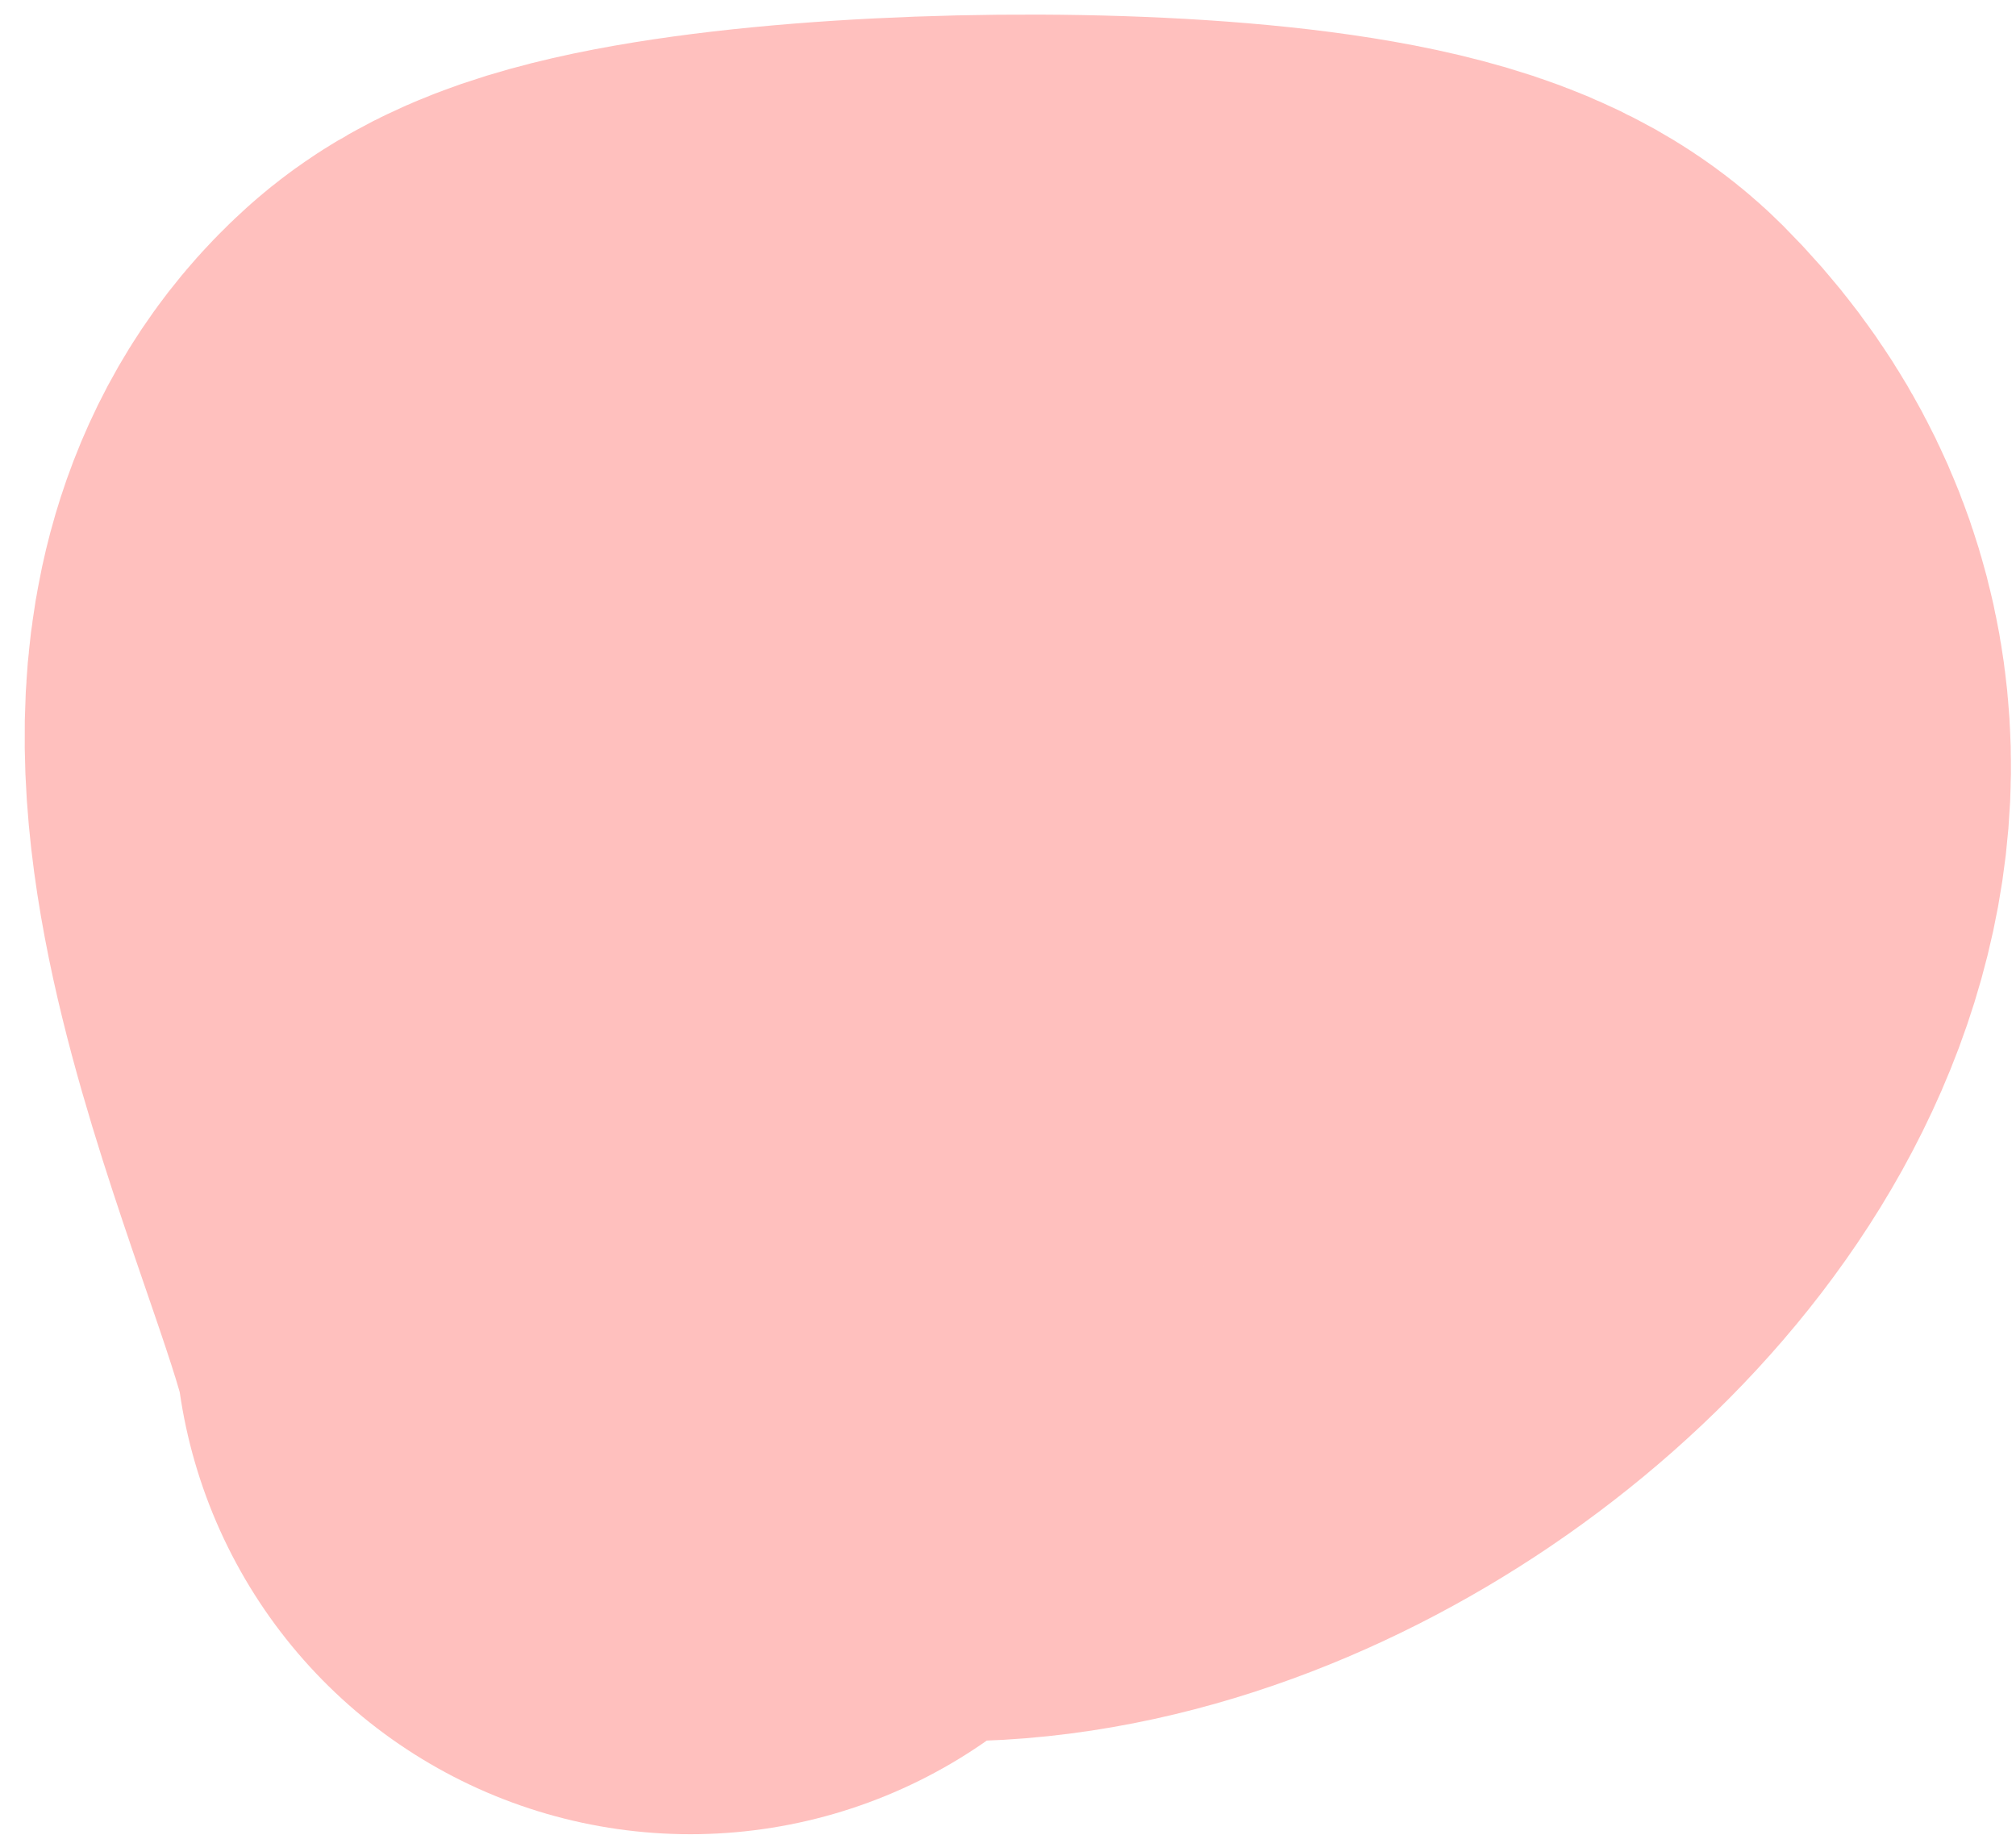
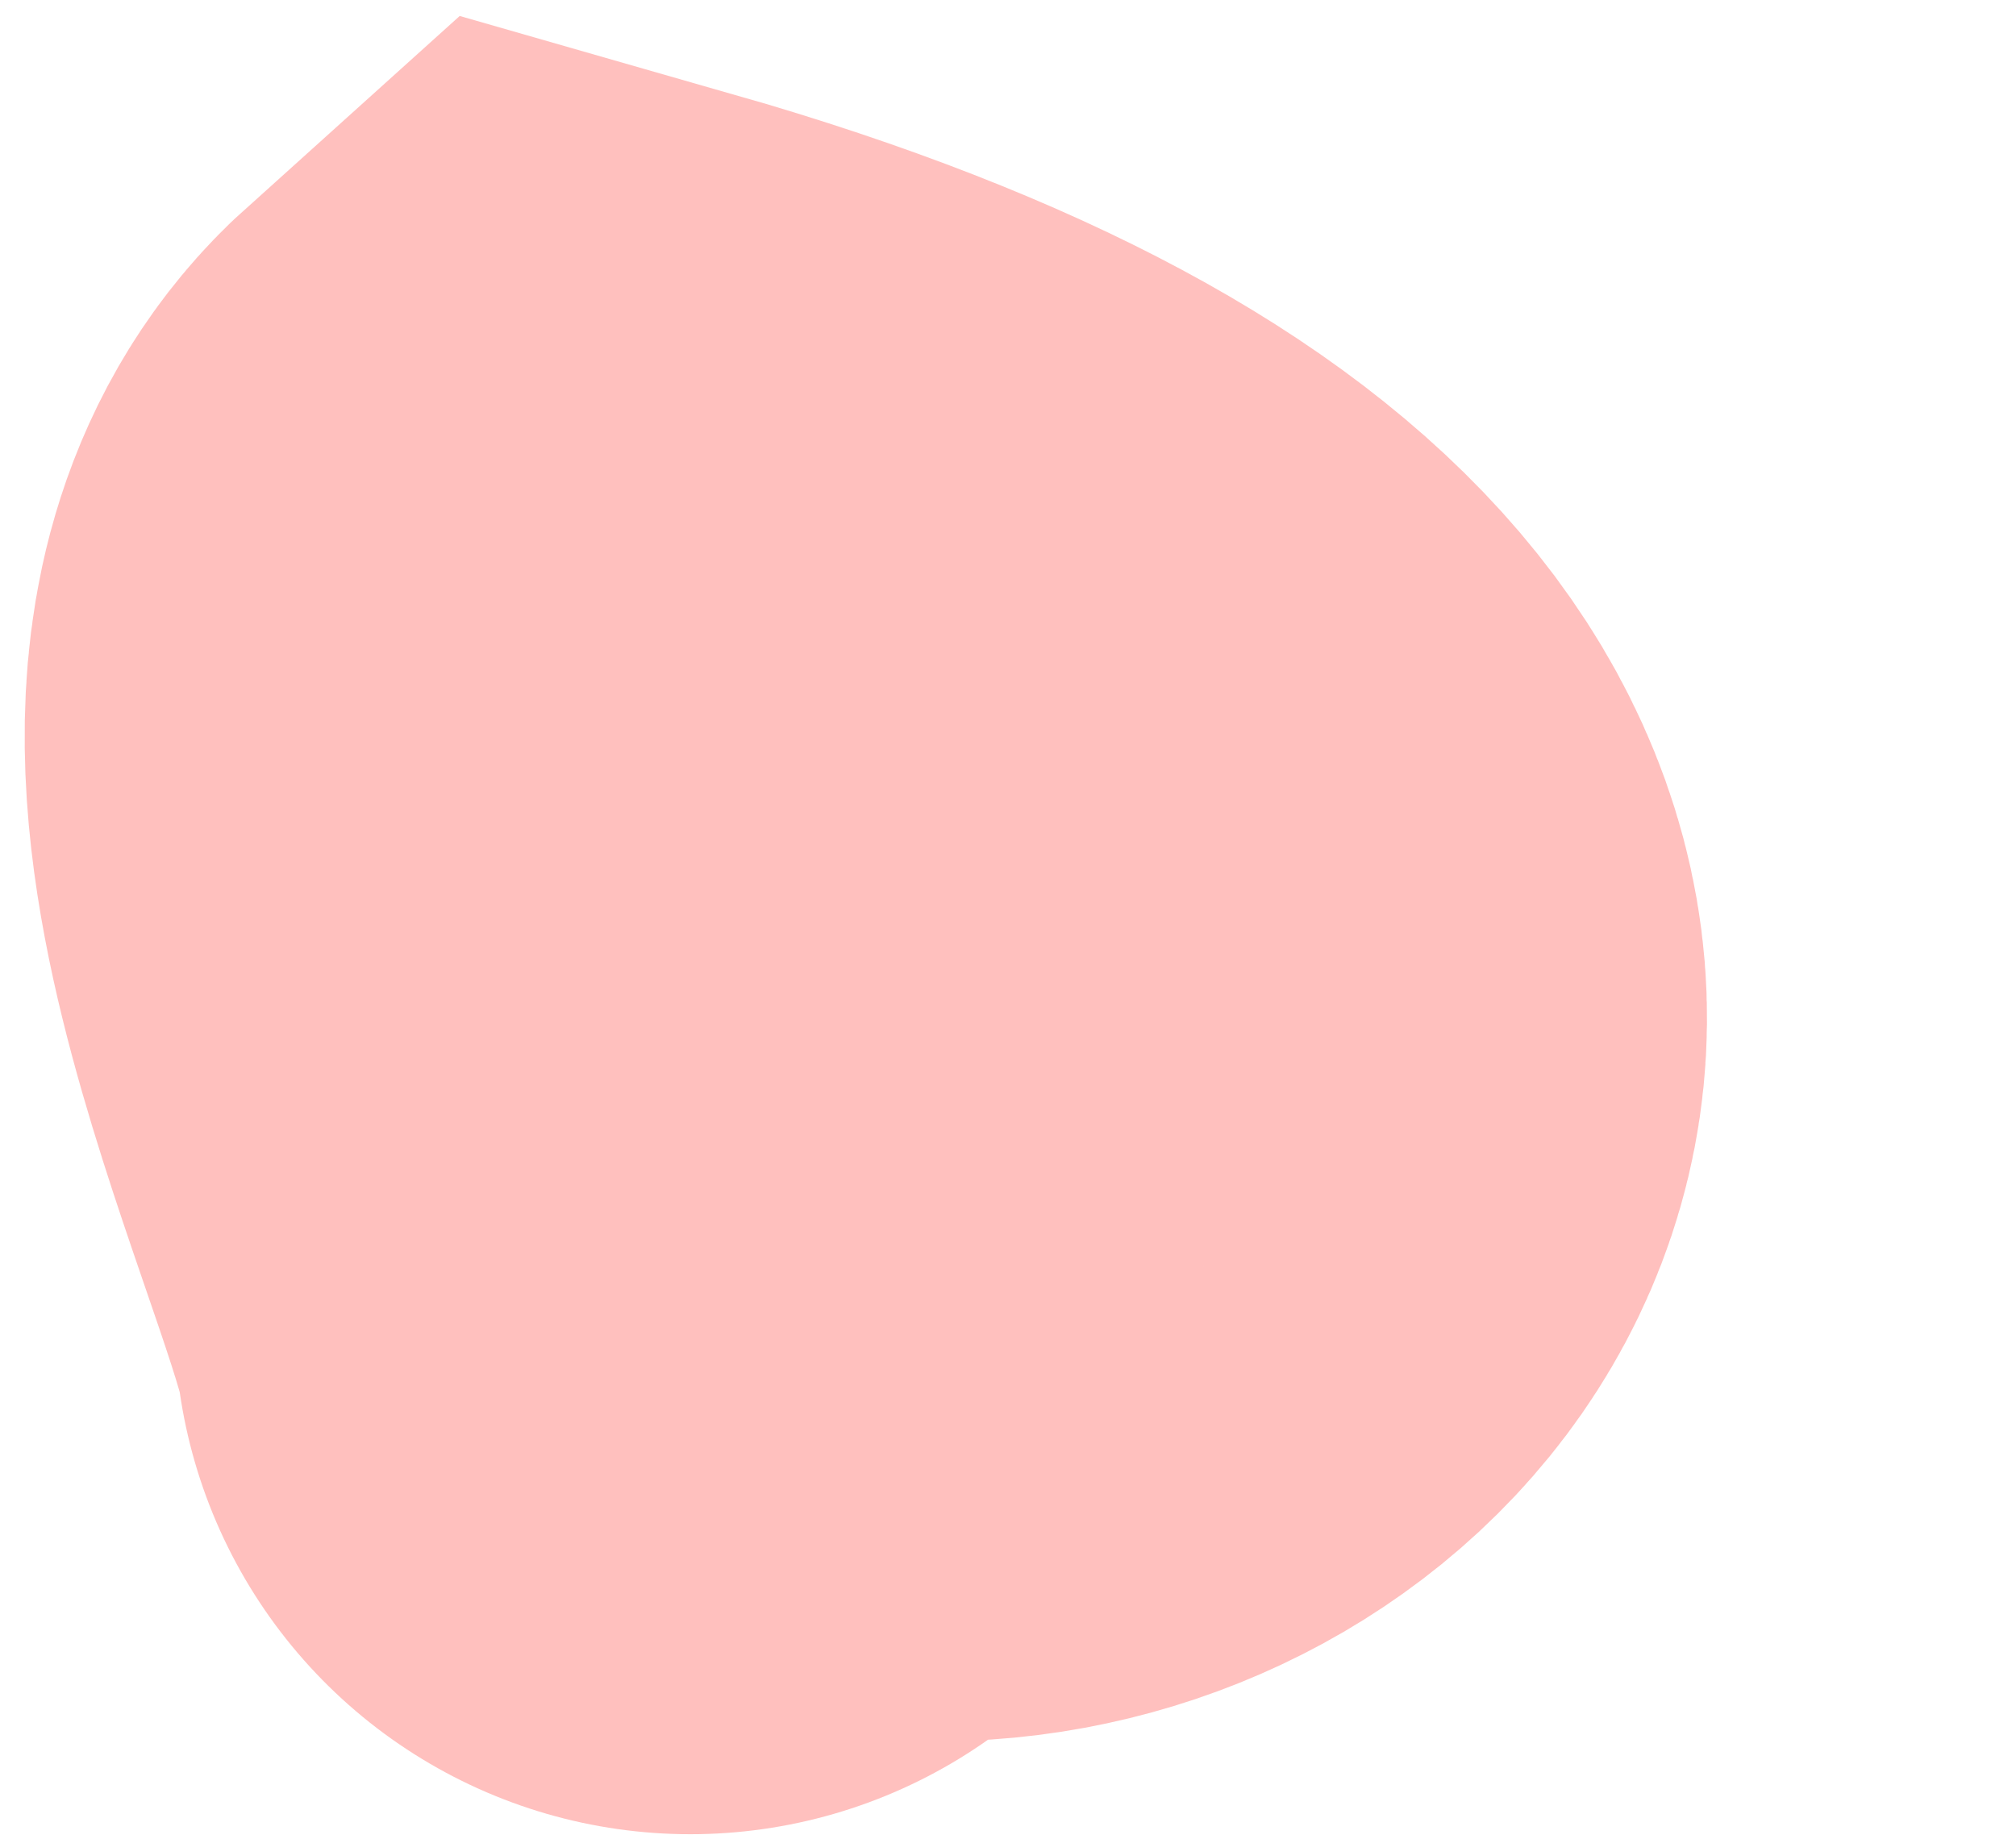
<svg xmlns="http://www.w3.org/2000/svg" width="57" height="52" viewBox="0 0 57 52" fill="none">
-   <path d="M19.519 37.284C19.091 33.002 12.397 20.618 16.749 16.701C19.04 14.639 37.636 14.236 40.102 16.701C49.48 26.079 25.777 42.675 19.519 30.159" stroke="#FFC0BE" stroke-width="29.175" stroke-linecap="round" />
+   <path d="M19.519 37.284C19.091 33.002 12.397 20.618 16.749 16.701C49.48 26.079 25.777 42.675 19.519 30.159" stroke="#FFC0BE" stroke-width="29.175" stroke-linecap="round" />
</svg>